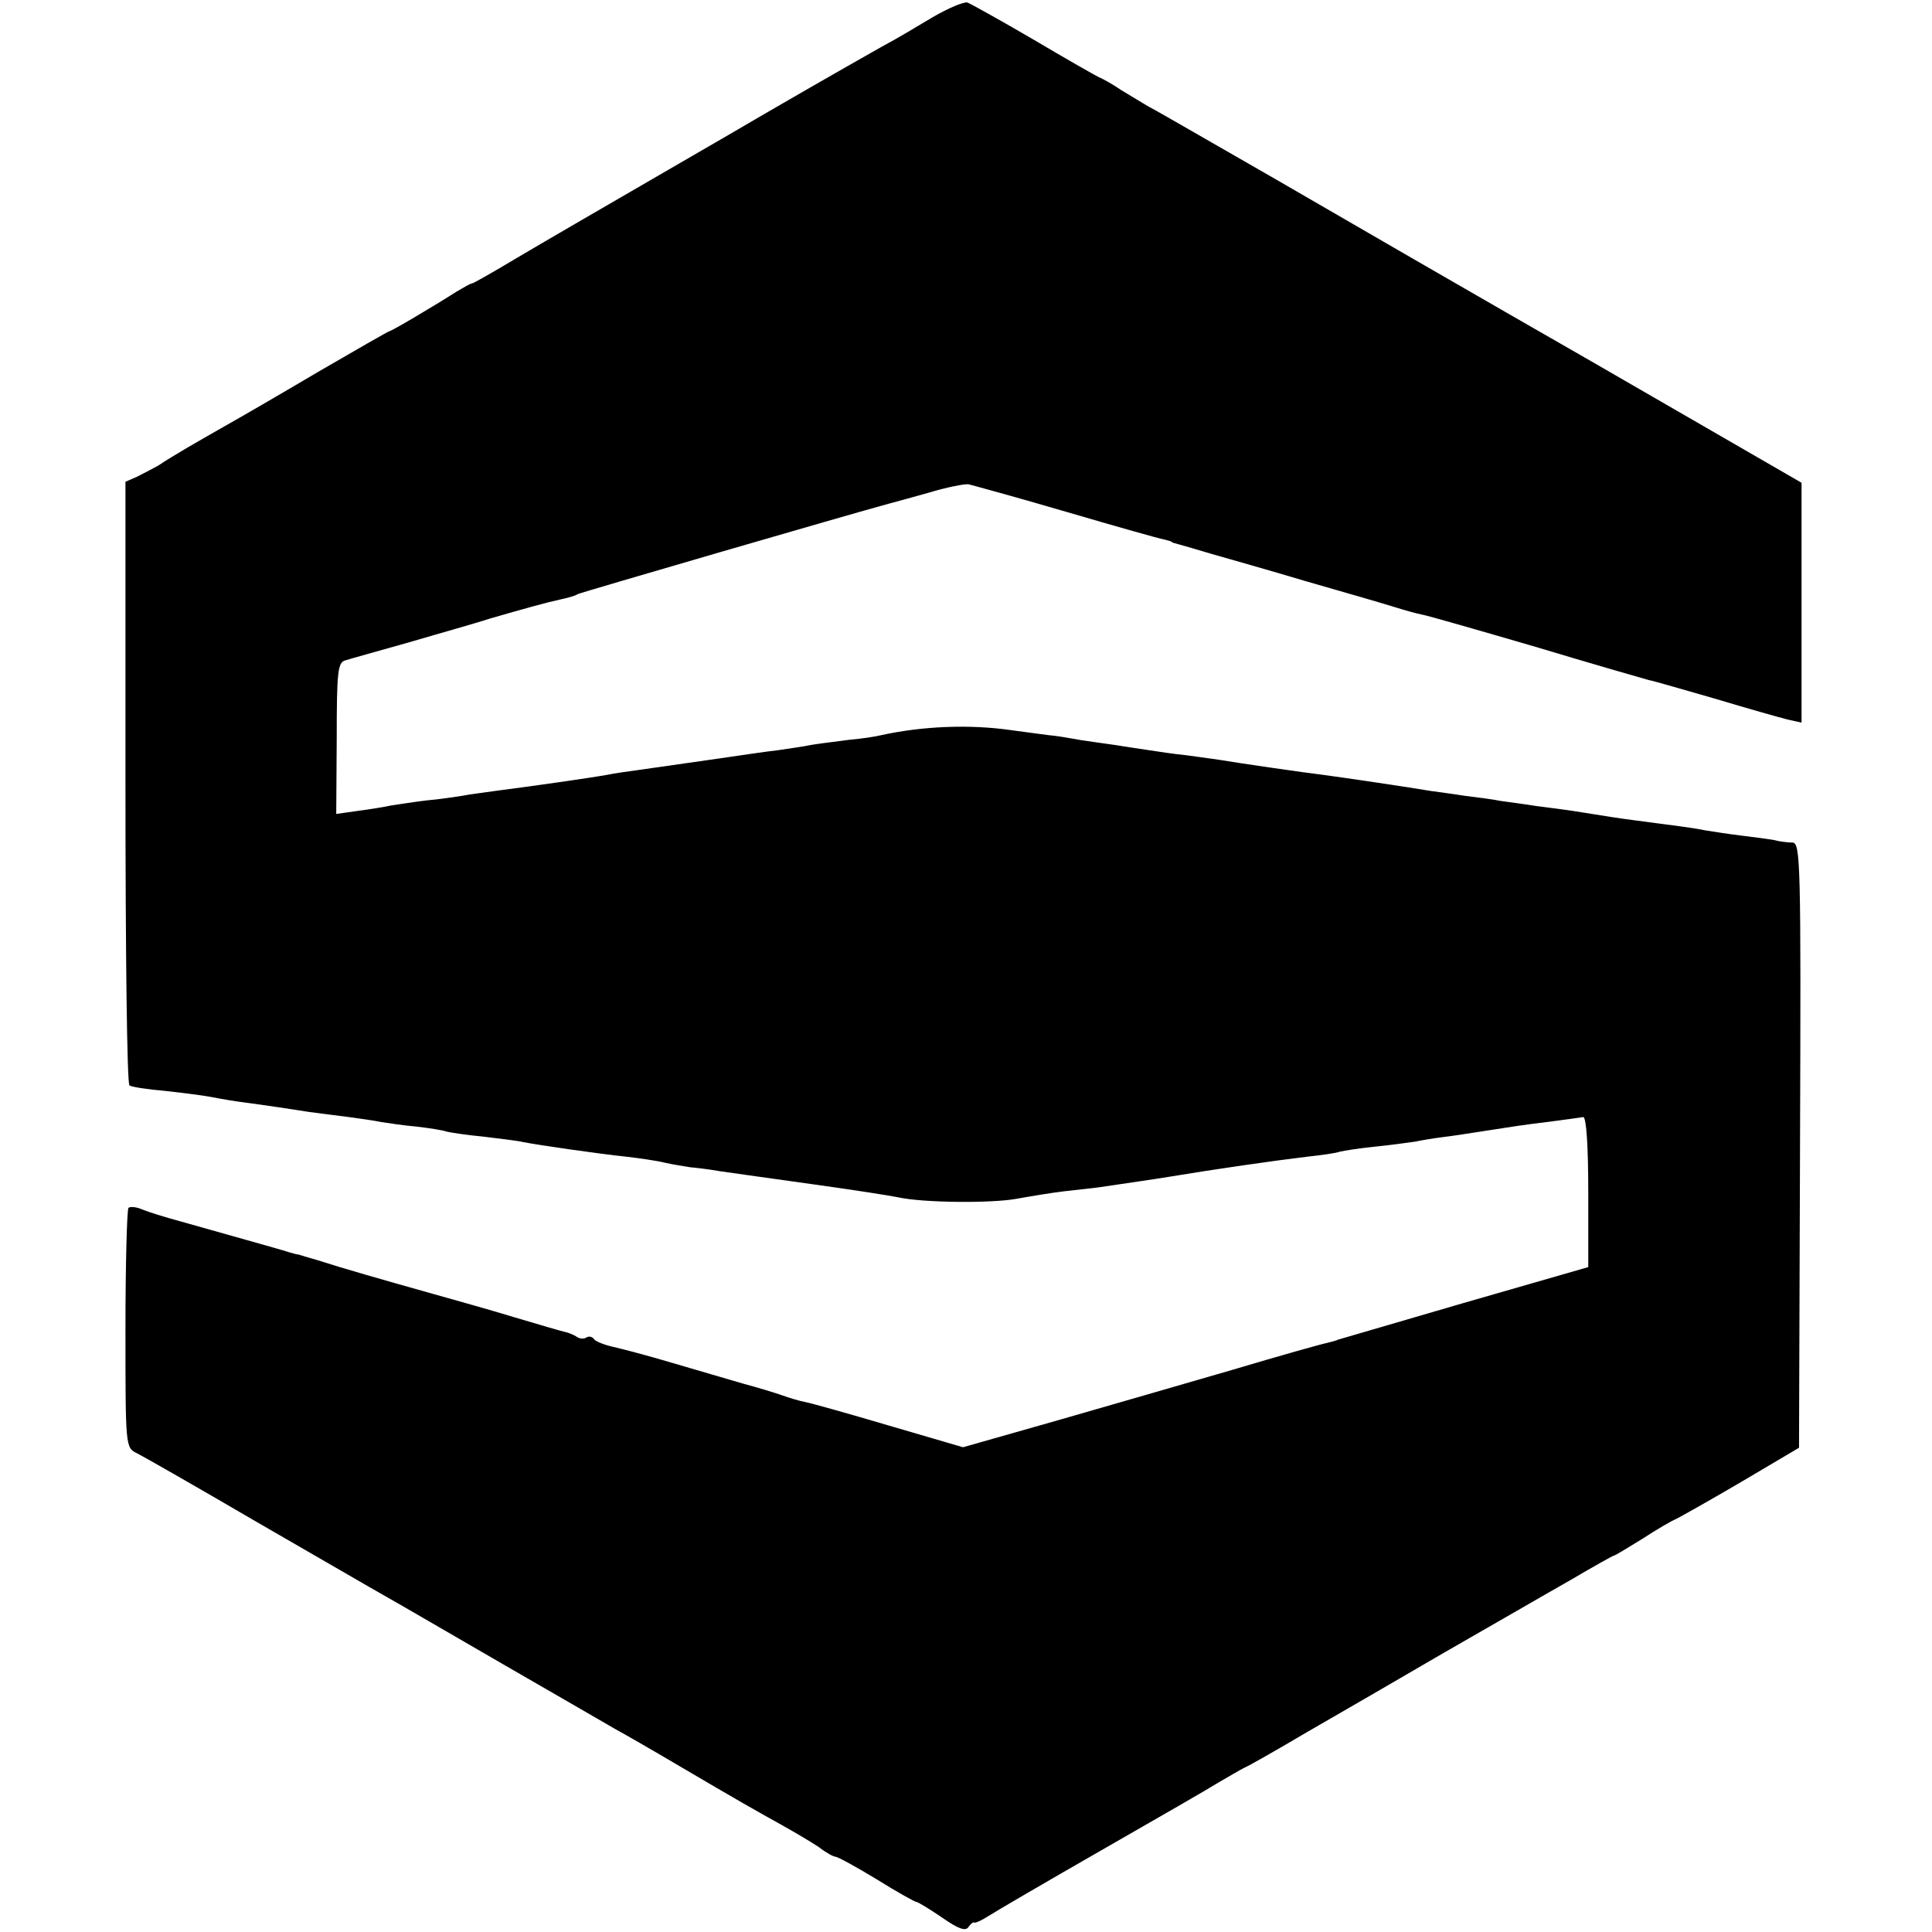
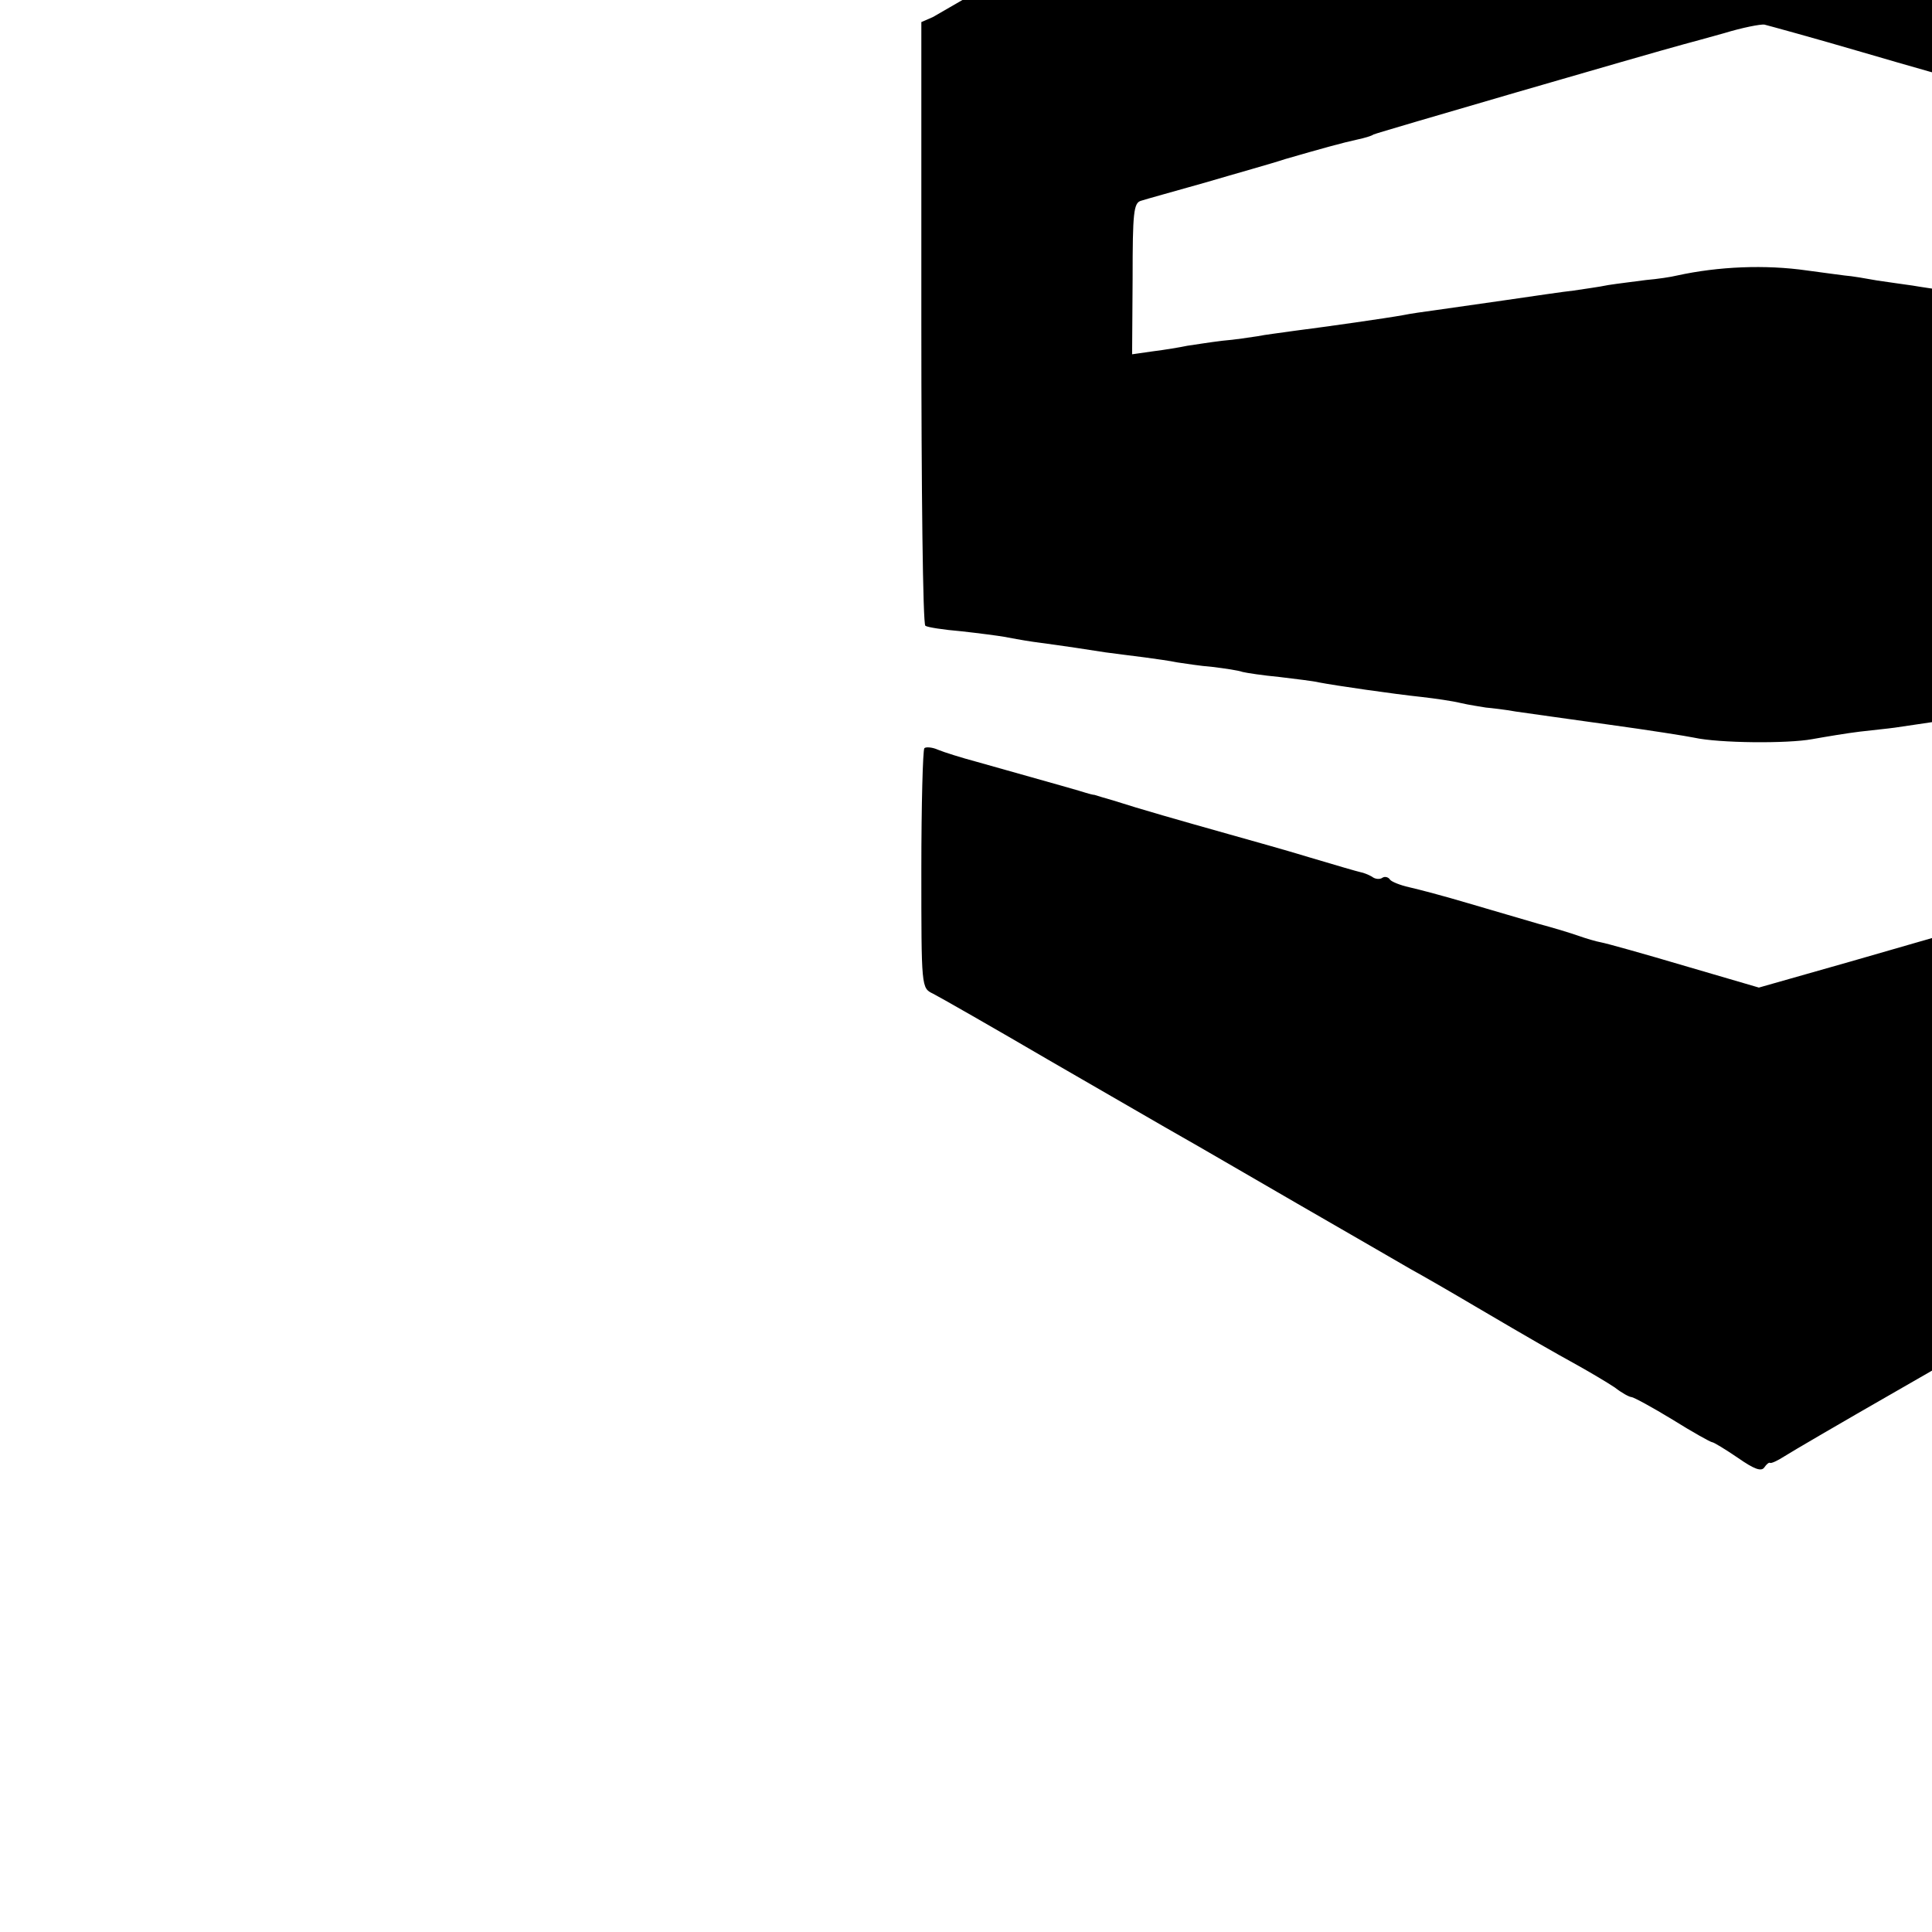
<svg xmlns="http://www.w3.org/2000/svg" version="1.0" width="385pt" height="385pt" viewBox="0 0 385 385" preserveAspectRatio="xMidYMid meet">
  <g transform="translate(0,385) scale(0.1,-0.1)" fill="#000000" stroke="none">
-     <path d="M1859 3816 c-30 -18 -75 -45 -100 -58 -85 -48 -224 -128 -239 -137 -8 -5 -103 -60 -210 -122 -107 -62 -233 -135 -280 -163 -47 -28 -87 -51 -90 -51 -3 0 -16 -8 -30 -16 -47 -30 -130 -79 -134 -79 -2 0 -66 -37 -142 -81 -76 -45 -159 -93 -184 -107 -51 -29 -107 -61 -135 -80 -11 -6 -30 -16 -42 -22 l-23 -10 0 -599 c0 -330 3 -602 8 -604 4 -3 36 -8 72 -11 36 -4 74 -9 85 -11 11 -2 37 -7 58 -10 67 -9 106 -15 144 -21 21 -3 56 -7 78 -10 22 -3 51 -7 65 -10 14 -2 45 -7 70 -9 25 -3 52 -7 60 -10 8 -2 41 -7 73 -10 32 -4 68 -8 80 -11 31 -6 148 -23 205 -29 26 -3 61 -8 77 -12 17 -4 39 -7 50 -9 11 -1 38 -4 60 -8 22 -3 105 -15 185 -26 80 -11 156 -23 170 -26 50 -11 186 -12 235 -3 28 5 70 12 95 15 25 3 56 6 70 8 54 8 116 17 140 21 90 15 208 32 275 40 28 3 57 7 65 10 8 2 40 7 70 10 30 3 66 8 80 10 14 3 39 7 55 9 17 2 50 7 75 11 71 11 82 13 140 20 30 4 60 8 65 9 6 0 10 -55 10 -149 l0 -150 -250 -72 c-137 -40 -250 -73 -250 -73 0 -1 -9 -3 -20 -6 -11 -2 -96 -26 -190 -54 -93 -27 -252 -73 -353 -102 l-183 -52 -147 43 c-81 24 -156 45 -167 47 -11 2 -31 8 -45 13 -14 5 -50 16 -80 24 -30 9 -93 27 -140 41 -47 14 -100 28 -118 32 -18 4 -35 11 -38 15 -3 5 -10 7 -15 4 -5 -4 -15 -3 -21 2 -7 4 -17 8 -23 9 -5 1 -50 14 -100 29 -49 15 -121 35 -160 46 -103 29 -177 50 -233 68 -18 5 -34 10 -37 11 -3 0 -10 2 -17 4 -12 4 -44 13 -218 62 -30 8 -65 19 -77 24 -11 5 -24 6 -27 3 -3 -4 -6 -112 -6 -242 0 -235 0 -236 23 -247 12 -6 119 -67 237 -136 118 -68 235 -136 260 -150 25 -14 128 -74 230 -133 102 -59 203 -117 225 -130 22 -12 81 -46 130 -75 114 -67 149 -87 205 -118 25 -14 57 -33 72 -43 14 -11 29 -19 33 -19 4 0 41 -20 82 -45 40 -25 76 -45 79 -45 3 0 26 -14 51 -31 33 -23 47 -28 53 -19 4 6 9 10 11 9 2 -2 15 4 29 13 14 9 115 68 225 131 110 63 216 124 235 136 19 11 41 24 49 28 8 3 64 35 125 71 61 35 185 107 276 160 91 52 203 117 249 143 46 27 85 49 87 49 2 0 27 15 56 33 29 19 60 37 68 40 8 4 67 37 130 74 l115 68 2 603 c2 564 1 602 -15 603 -9 0 -26 2 -37 5 -11 2 -41 6 -66 9 -25 3 -56 8 -69 10 -24 5 -56 9 -140 20 -25 3 -70 10 -100 15 -30 5 -75 11 -100 14 -25 4 -56 8 -70 10 -14 3 -45 7 -70 10 -25 4 -56 8 -70 10 -34 6 -176 27 -214 32 -34 4 -166 23 -207 30 -14 2 -43 6 -65 9 -21 2 -55 7 -74 10 -19 3 -48 7 -65 10 -16 2 -48 7 -70 10 -22 4 -51 9 -65 10 -14 2 -47 6 -75 10 -83 12 -177 8 -259 -10 -12 -3 -39 -7 -62 -9 -22 -3 -56 -7 -75 -10 -19 -4 -50 -8 -69 -11 -19 -2 -80 -11 -135 -19 -55 -8 -118 -17 -140 -20 -22 -3 -51 -7 -65 -10 -33 -6 -152 -23 -215 -31 -27 -4 -61 -8 -75 -11 -14 -2 -45 -7 -70 -9 -25 -3 -56 -8 -70 -10 -14 -3 -44 -8 -68 -11 l-42 -6 1 151 c0 132 2 151 17 155 9 3 67 19 127 36 61 18 133 38 160 47 69 20 116 33 144 39 14 3 28 7 32 10 5 3 545 160 619 180 8 2 44 12 80 22 36 11 72 18 80 17 8 -2 96 -26 195 -55 99 -29 187 -54 195 -55 8 -2 15 -4 15 -5 0 -1 7 -3 15 -5 8 -2 38 -11 65 -19 28 -8 113 -32 190 -55 77 -22 156 -45 175 -51 19 -6 44 -13 55 -15 11 -2 112 -31 225 -64 113 -34 214 -63 225 -66 11 -2 72 -20 135 -38 63 -19 127 -37 143 -41 l27 -6 0 239 0 239 -412 238 c-227 130 -514 296 -638 368 -124 71 -236 136 -250 143 -14 8 -38 23 -55 33 -16 11 -37 23 -45 26 -8 4 -68 38 -132 76 -65 38 -123 70 -130 73 -7 2 -38 -11 -69 -29z" />
+     <path d="M1859 3816 l-23 -10 0 -599 c0 -330 3 -602 8 -604 4 -3 36 -8 72 -11 36 -4 74 -9 85 -11 11 -2 37 -7 58 -10 67 -9 106 -15 144 -21 21 -3 56 -7 78 -10 22 -3 51 -7 65 -10 14 -2 45 -7 70 -9 25 -3 52 -7 60 -10 8 -2 41 -7 73 -10 32 -4 68 -8 80 -11 31 -6 148 -23 205 -29 26 -3 61 -8 77 -12 17 -4 39 -7 50 -9 11 -1 38 -4 60 -8 22 -3 105 -15 185 -26 80 -11 156 -23 170 -26 50 -11 186 -12 235 -3 28 5 70 12 95 15 25 3 56 6 70 8 54 8 116 17 140 21 90 15 208 32 275 40 28 3 57 7 65 10 8 2 40 7 70 10 30 3 66 8 80 10 14 3 39 7 55 9 17 2 50 7 75 11 71 11 82 13 140 20 30 4 60 8 65 9 6 0 10 -55 10 -149 l0 -150 -250 -72 c-137 -40 -250 -73 -250 -73 0 -1 -9 -3 -20 -6 -11 -2 -96 -26 -190 -54 -93 -27 -252 -73 -353 -102 l-183 -52 -147 43 c-81 24 -156 45 -167 47 -11 2 -31 8 -45 13 -14 5 -50 16 -80 24 -30 9 -93 27 -140 41 -47 14 -100 28 -118 32 -18 4 -35 11 -38 15 -3 5 -10 7 -15 4 -5 -4 -15 -3 -21 2 -7 4 -17 8 -23 9 -5 1 -50 14 -100 29 -49 15 -121 35 -160 46 -103 29 -177 50 -233 68 -18 5 -34 10 -37 11 -3 0 -10 2 -17 4 -12 4 -44 13 -218 62 -30 8 -65 19 -77 24 -11 5 -24 6 -27 3 -3 -4 -6 -112 -6 -242 0 -235 0 -236 23 -247 12 -6 119 -67 237 -136 118 -68 235 -136 260 -150 25 -14 128 -74 230 -133 102 -59 203 -117 225 -130 22 -12 81 -46 130 -75 114 -67 149 -87 205 -118 25 -14 57 -33 72 -43 14 -11 29 -19 33 -19 4 0 41 -20 82 -45 40 -25 76 -45 79 -45 3 0 26 -14 51 -31 33 -23 47 -28 53 -19 4 6 9 10 11 9 2 -2 15 4 29 13 14 9 115 68 225 131 110 63 216 124 235 136 19 11 41 24 49 28 8 3 64 35 125 71 61 35 185 107 276 160 91 52 203 117 249 143 46 27 85 49 87 49 2 0 27 15 56 33 29 19 60 37 68 40 8 4 67 37 130 74 l115 68 2 603 c2 564 1 602 -15 603 -9 0 -26 2 -37 5 -11 2 -41 6 -66 9 -25 3 -56 8 -69 10 -24 5 -56 9 -140 20 -25 3 -70 10 -100 15 -30 5 -75 11 -100 14 -25 4 -56 8 -70 10 -14 3 -45 7 -70 10 -25 4 -56 8 -70 10 -34 6 -176 27 -214 32 -34 4 -166 23 -207 30 -14 2 -43 6 -65 9 -21 2 -55 7 -74 10 -19 3 -48 7 -65 10 -16 2 -48 7 -70 10 -22 4 -51 9 -65 10 -14 2 -47 6 -75 10 -83 12 -177 8 -259 -10 -12 -3 -39 -7 -62 -9 -22 -3 -56 -7 -75 -10 -19 -4 -50 -8 -69 -11 -19 -2 -80 -11 -135 -19 -55 -8 -118 -17 -140 -20 -22 -3 -51 -7 -65 -10 -33 -6 -152 -23 -215 -31 -27 -4 -61 -8 -75 -11 -14 -2 -45 -7 -70 -9 -25 -3 -56 -8 -70 -10 -14 -3 -44 -8 -68 -11 l-42 -6 1 151 c0 132 2 151 17 155 9 3 67 19 127 36 61 18 133 38 160 47 69 20 116 33 144 39 14 3 28 7 32 10 5 3 545 160 619 180 8 2 44 12 80 22 36 11 72 18 80 17 8 -2 96 -26 195 -55 99 -29 187 -54 195 -55 8 -2 15 -4 15 -5 0 -1 7 -3 15 -5 8 -2 38 -11 65 -19 28 -8 113 -32 190 -55 77 -22 156 -45 175 -51 19 -6 44 -13 55 -15 11 -2 112 -31 225 -64 113 -34 214 -63 225 -66 11 -2 72 -20 135 -38 63 -19 127 -37 143 -41 l27 -6 0 239 0 239 -412 238 c-227 130 -514 296 -638 368 -124 71 -236 136 -250 143 -14 8 -38 23 -55 33 -16 11 -37 23 -45 26 -8 4 -68 38 -132 76 -65 38 -123 70 -130 73 -7 2 -38 -11 -69 -29z" />
  </g>
</svg>